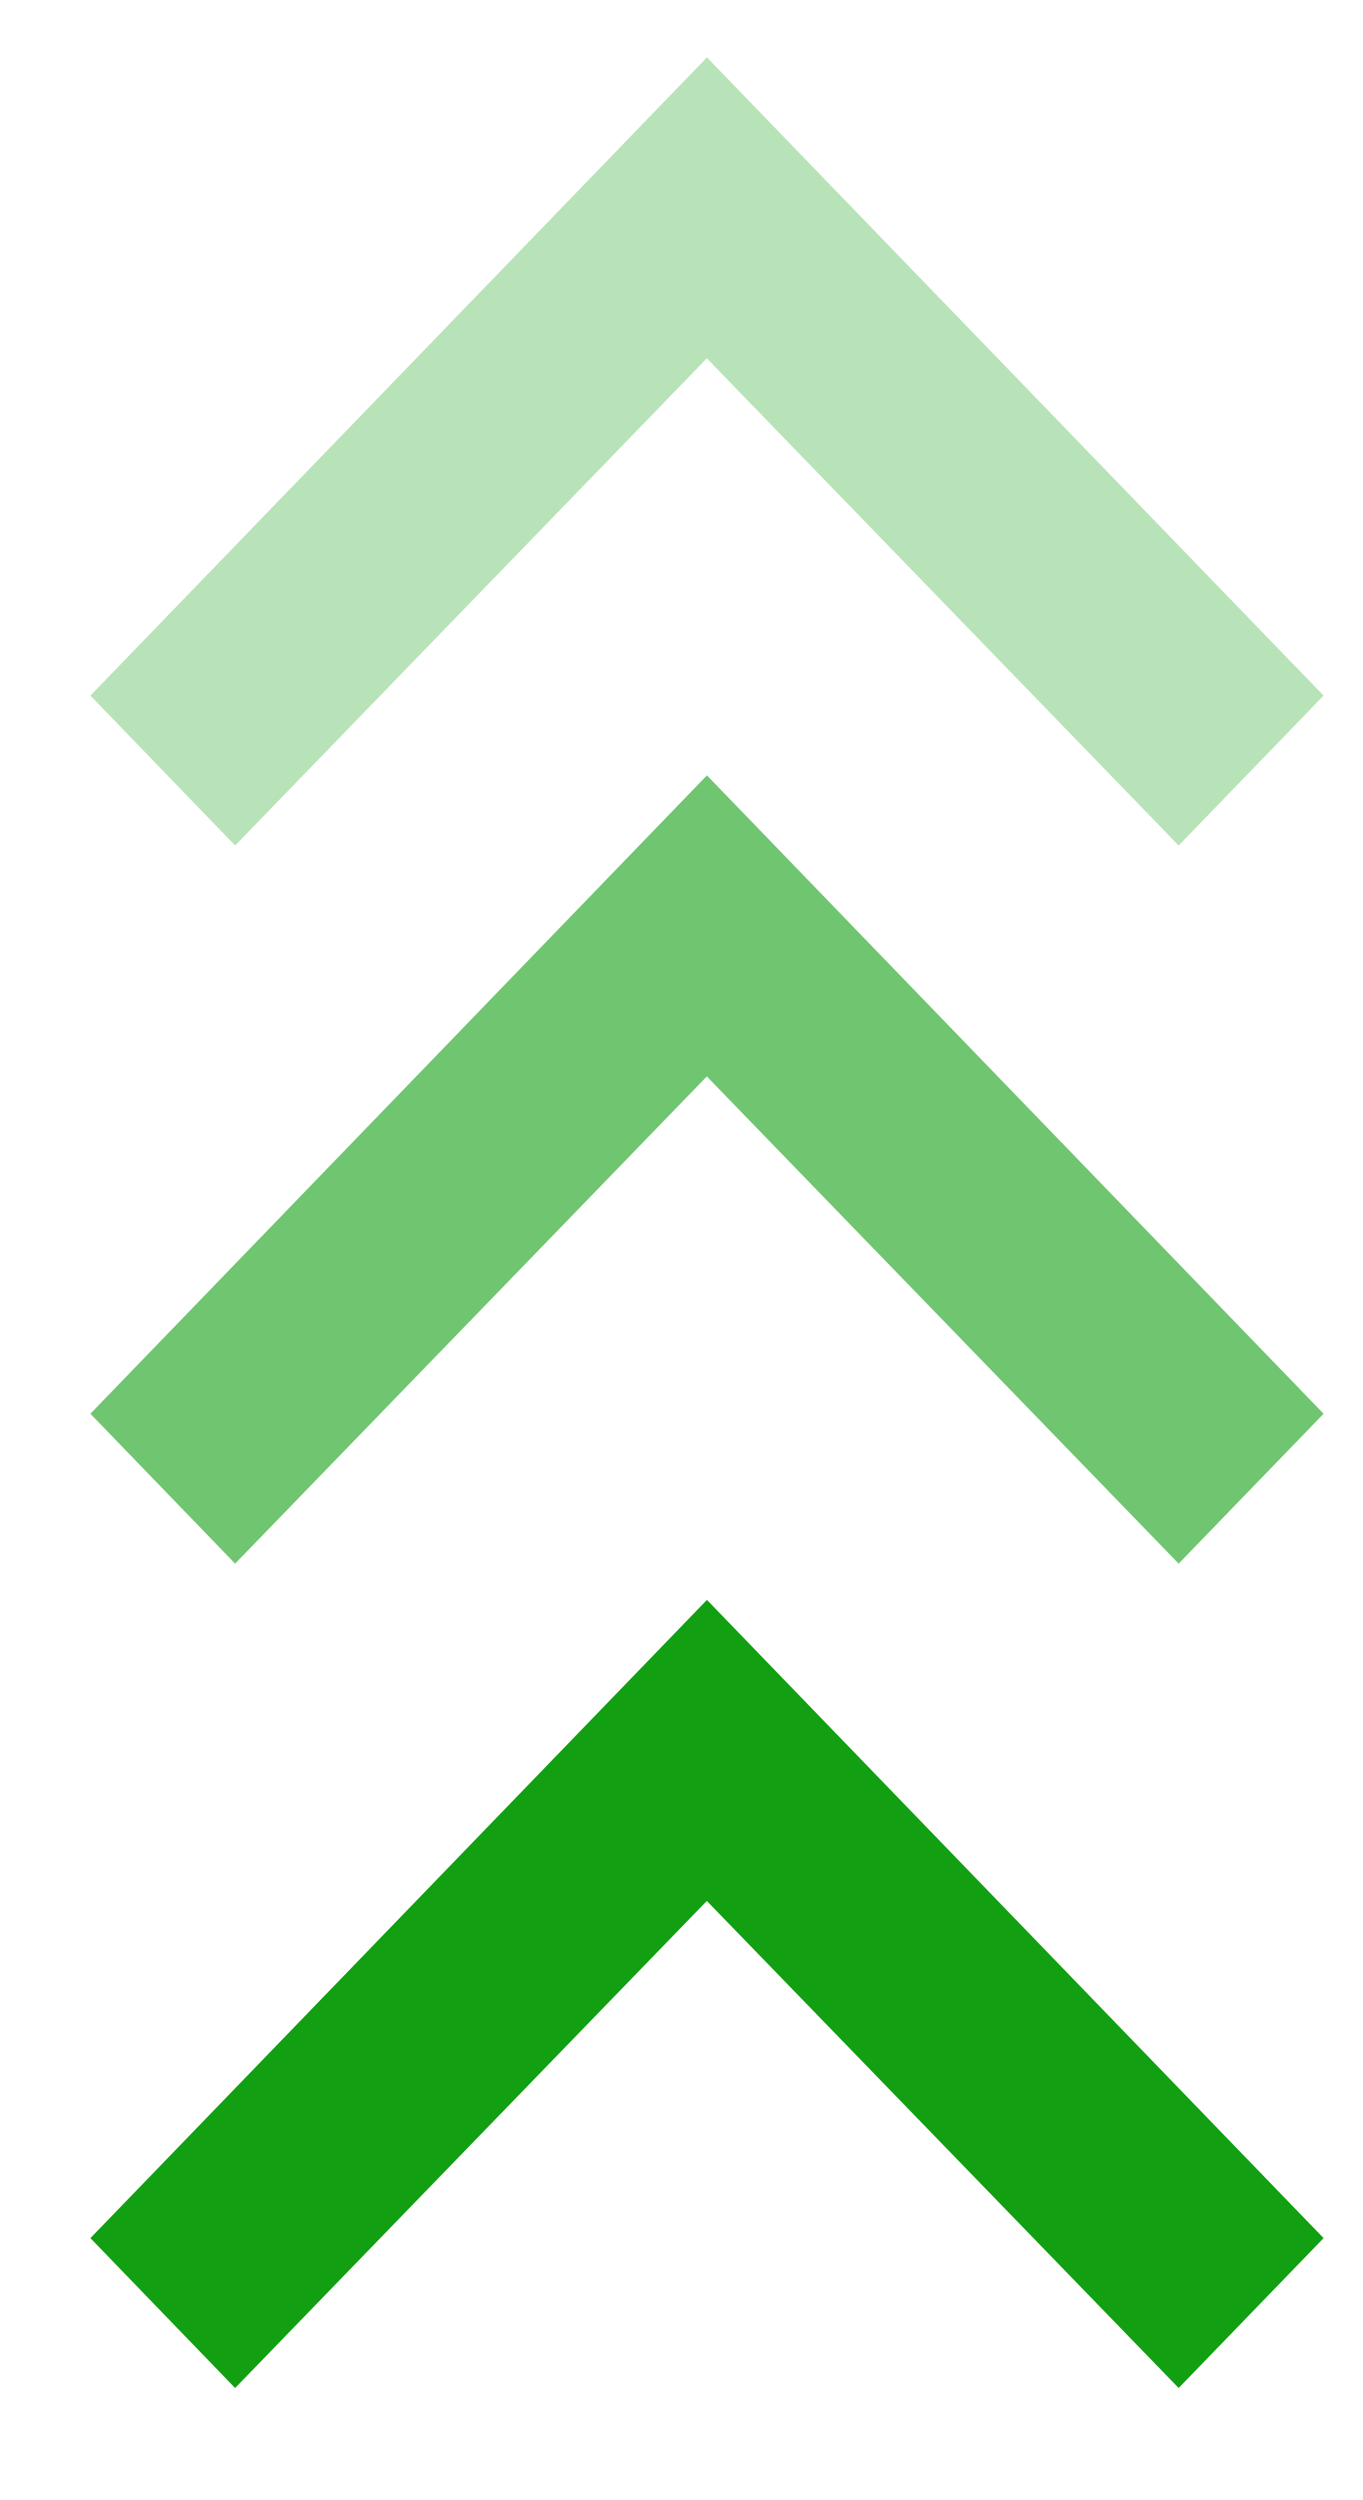
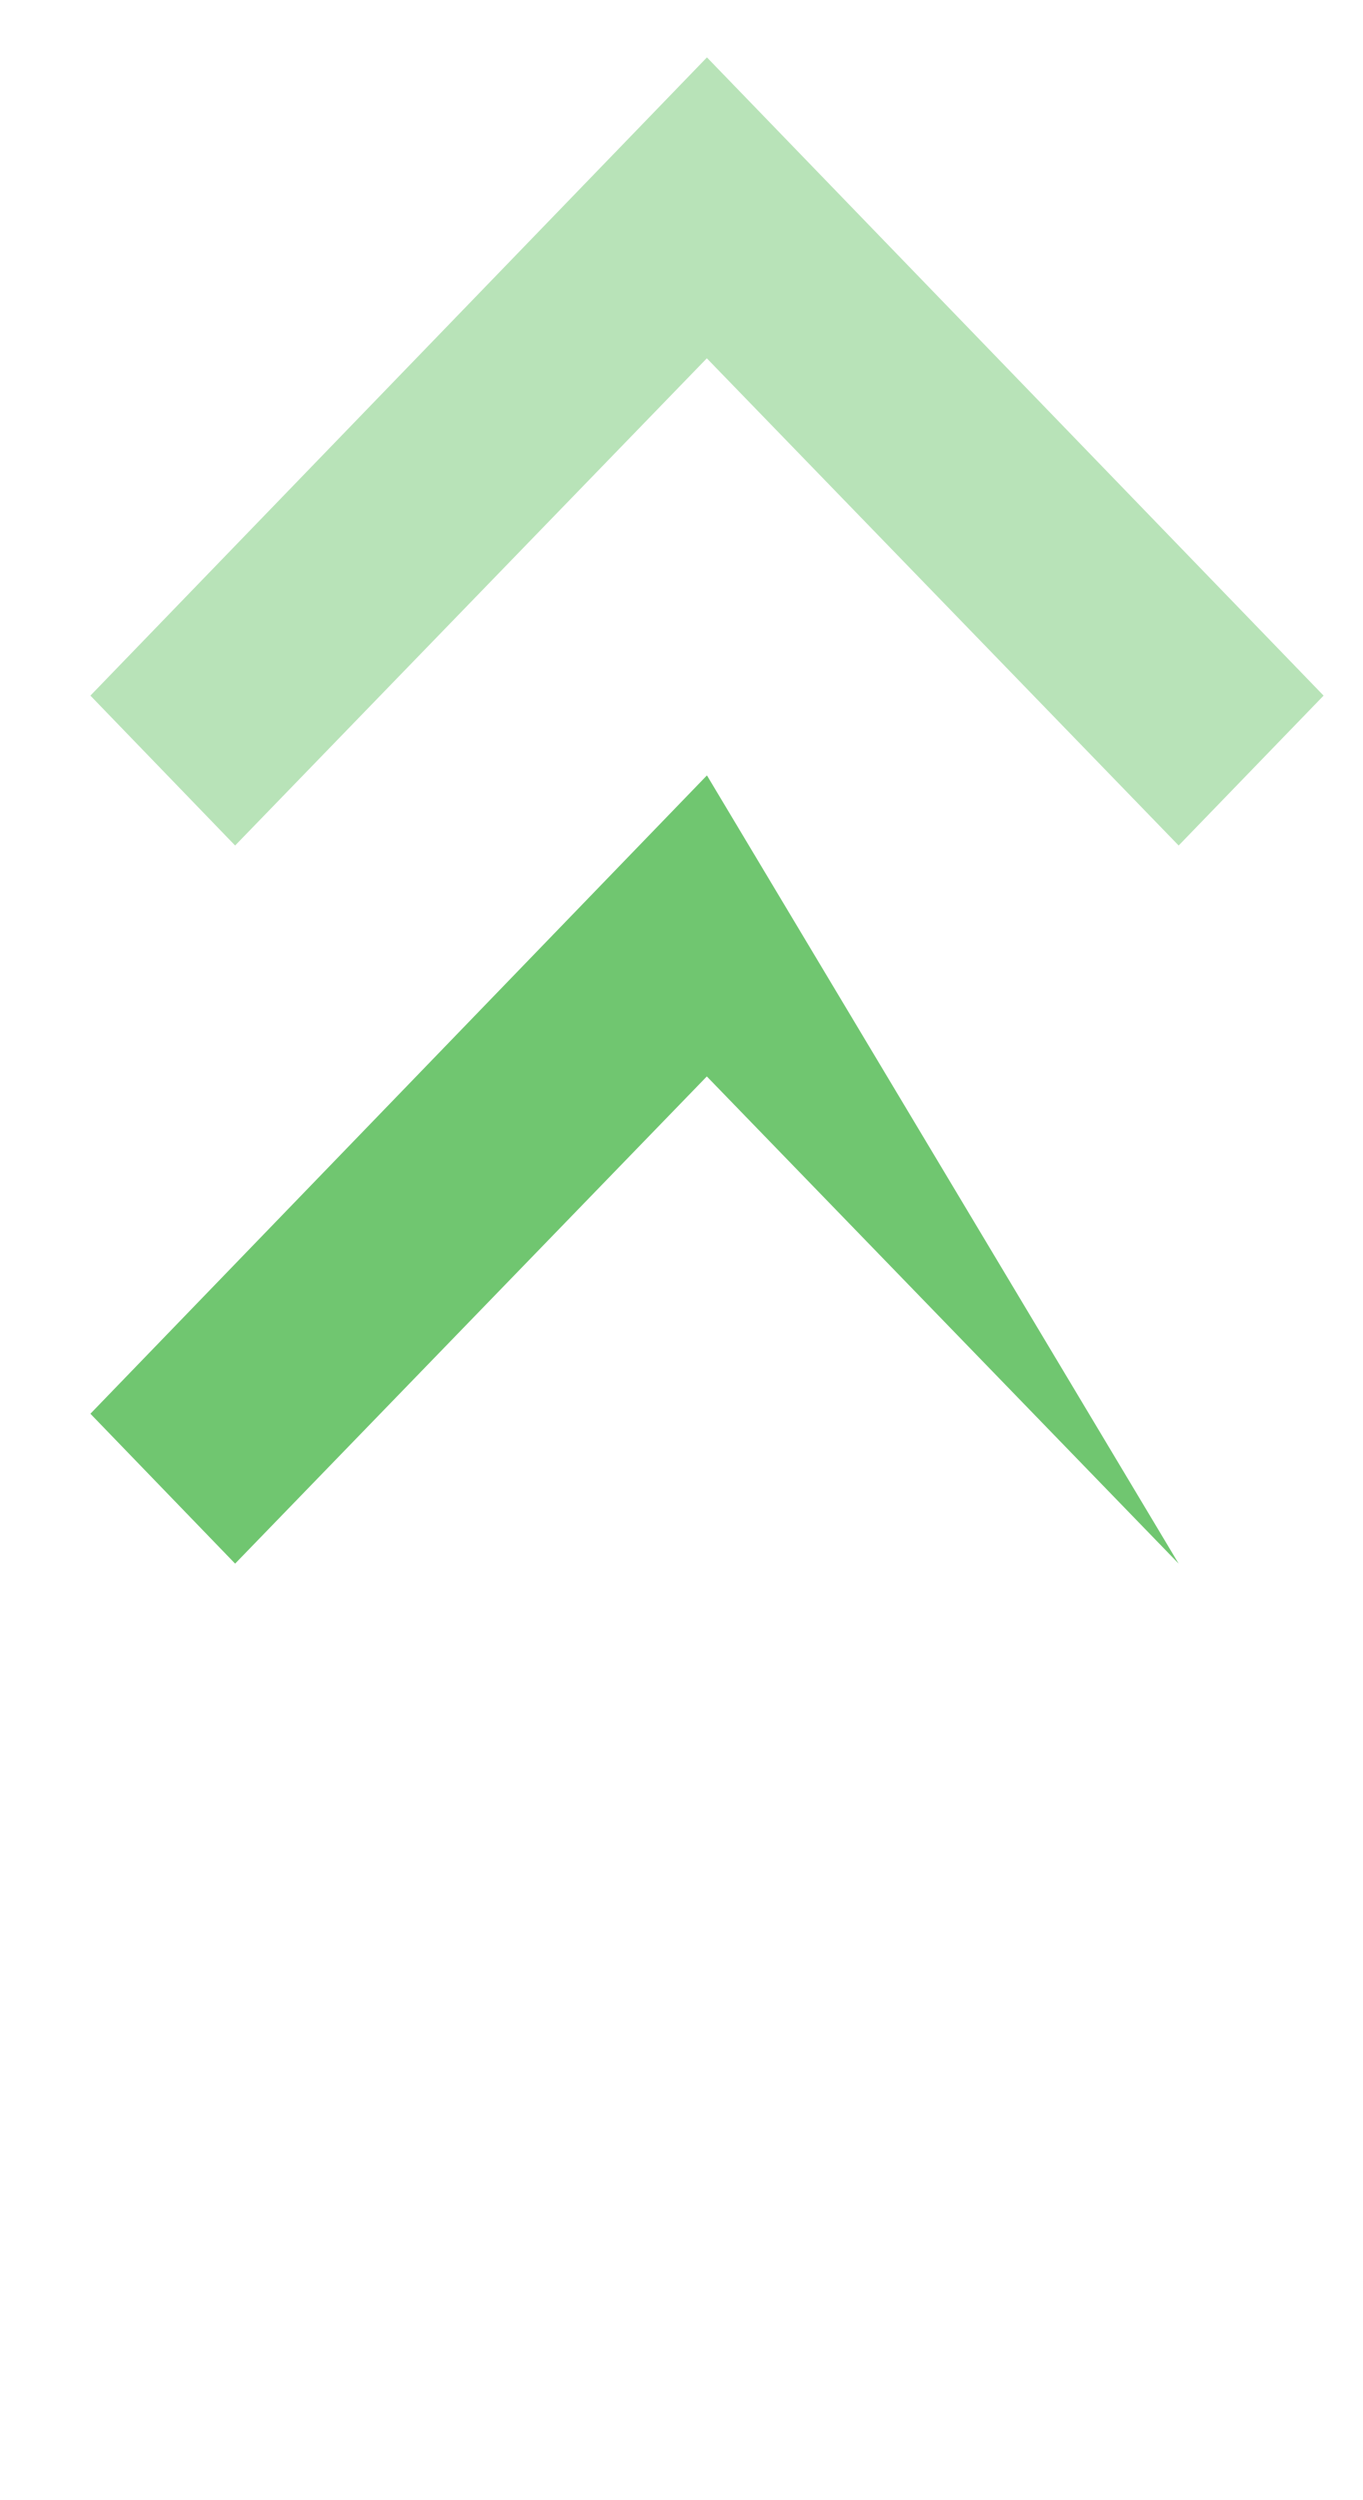
<svg xmlns="http://www.w3.org/2000/svg" width="12" height="22" viewBox="0 0 12 22" fill="none">
-   <path d="M10.377 21.013L6.223 16.727L2.07 21.013L0.796 19.694L6.224 14.078L11.653 19.694L10.377 21.013Z" fill="#12A012" />
-   <path opacity="0.6" d="M10.377 13.759L6.223 9.472L2.07 13.759L0.796 12.44L6.224 6.823L11.653 12.44L10.377 13.759Z" fill="#12A012" />
+   <path opacity="0.6" d="M10.377 13.759L6.223 9.472L2.07 13.759L0.796 12.44L6.224 6.823L10.377 13.759Z" fill="#12A012" />
  <path opacity="0.3" d="M10.377 7.44L6.223 3.153L2.07 7.44L0.796 6.121L6.224 0.505L11.653 6.121L10.377 7.44Z" fill="#12A012" />
</svg>